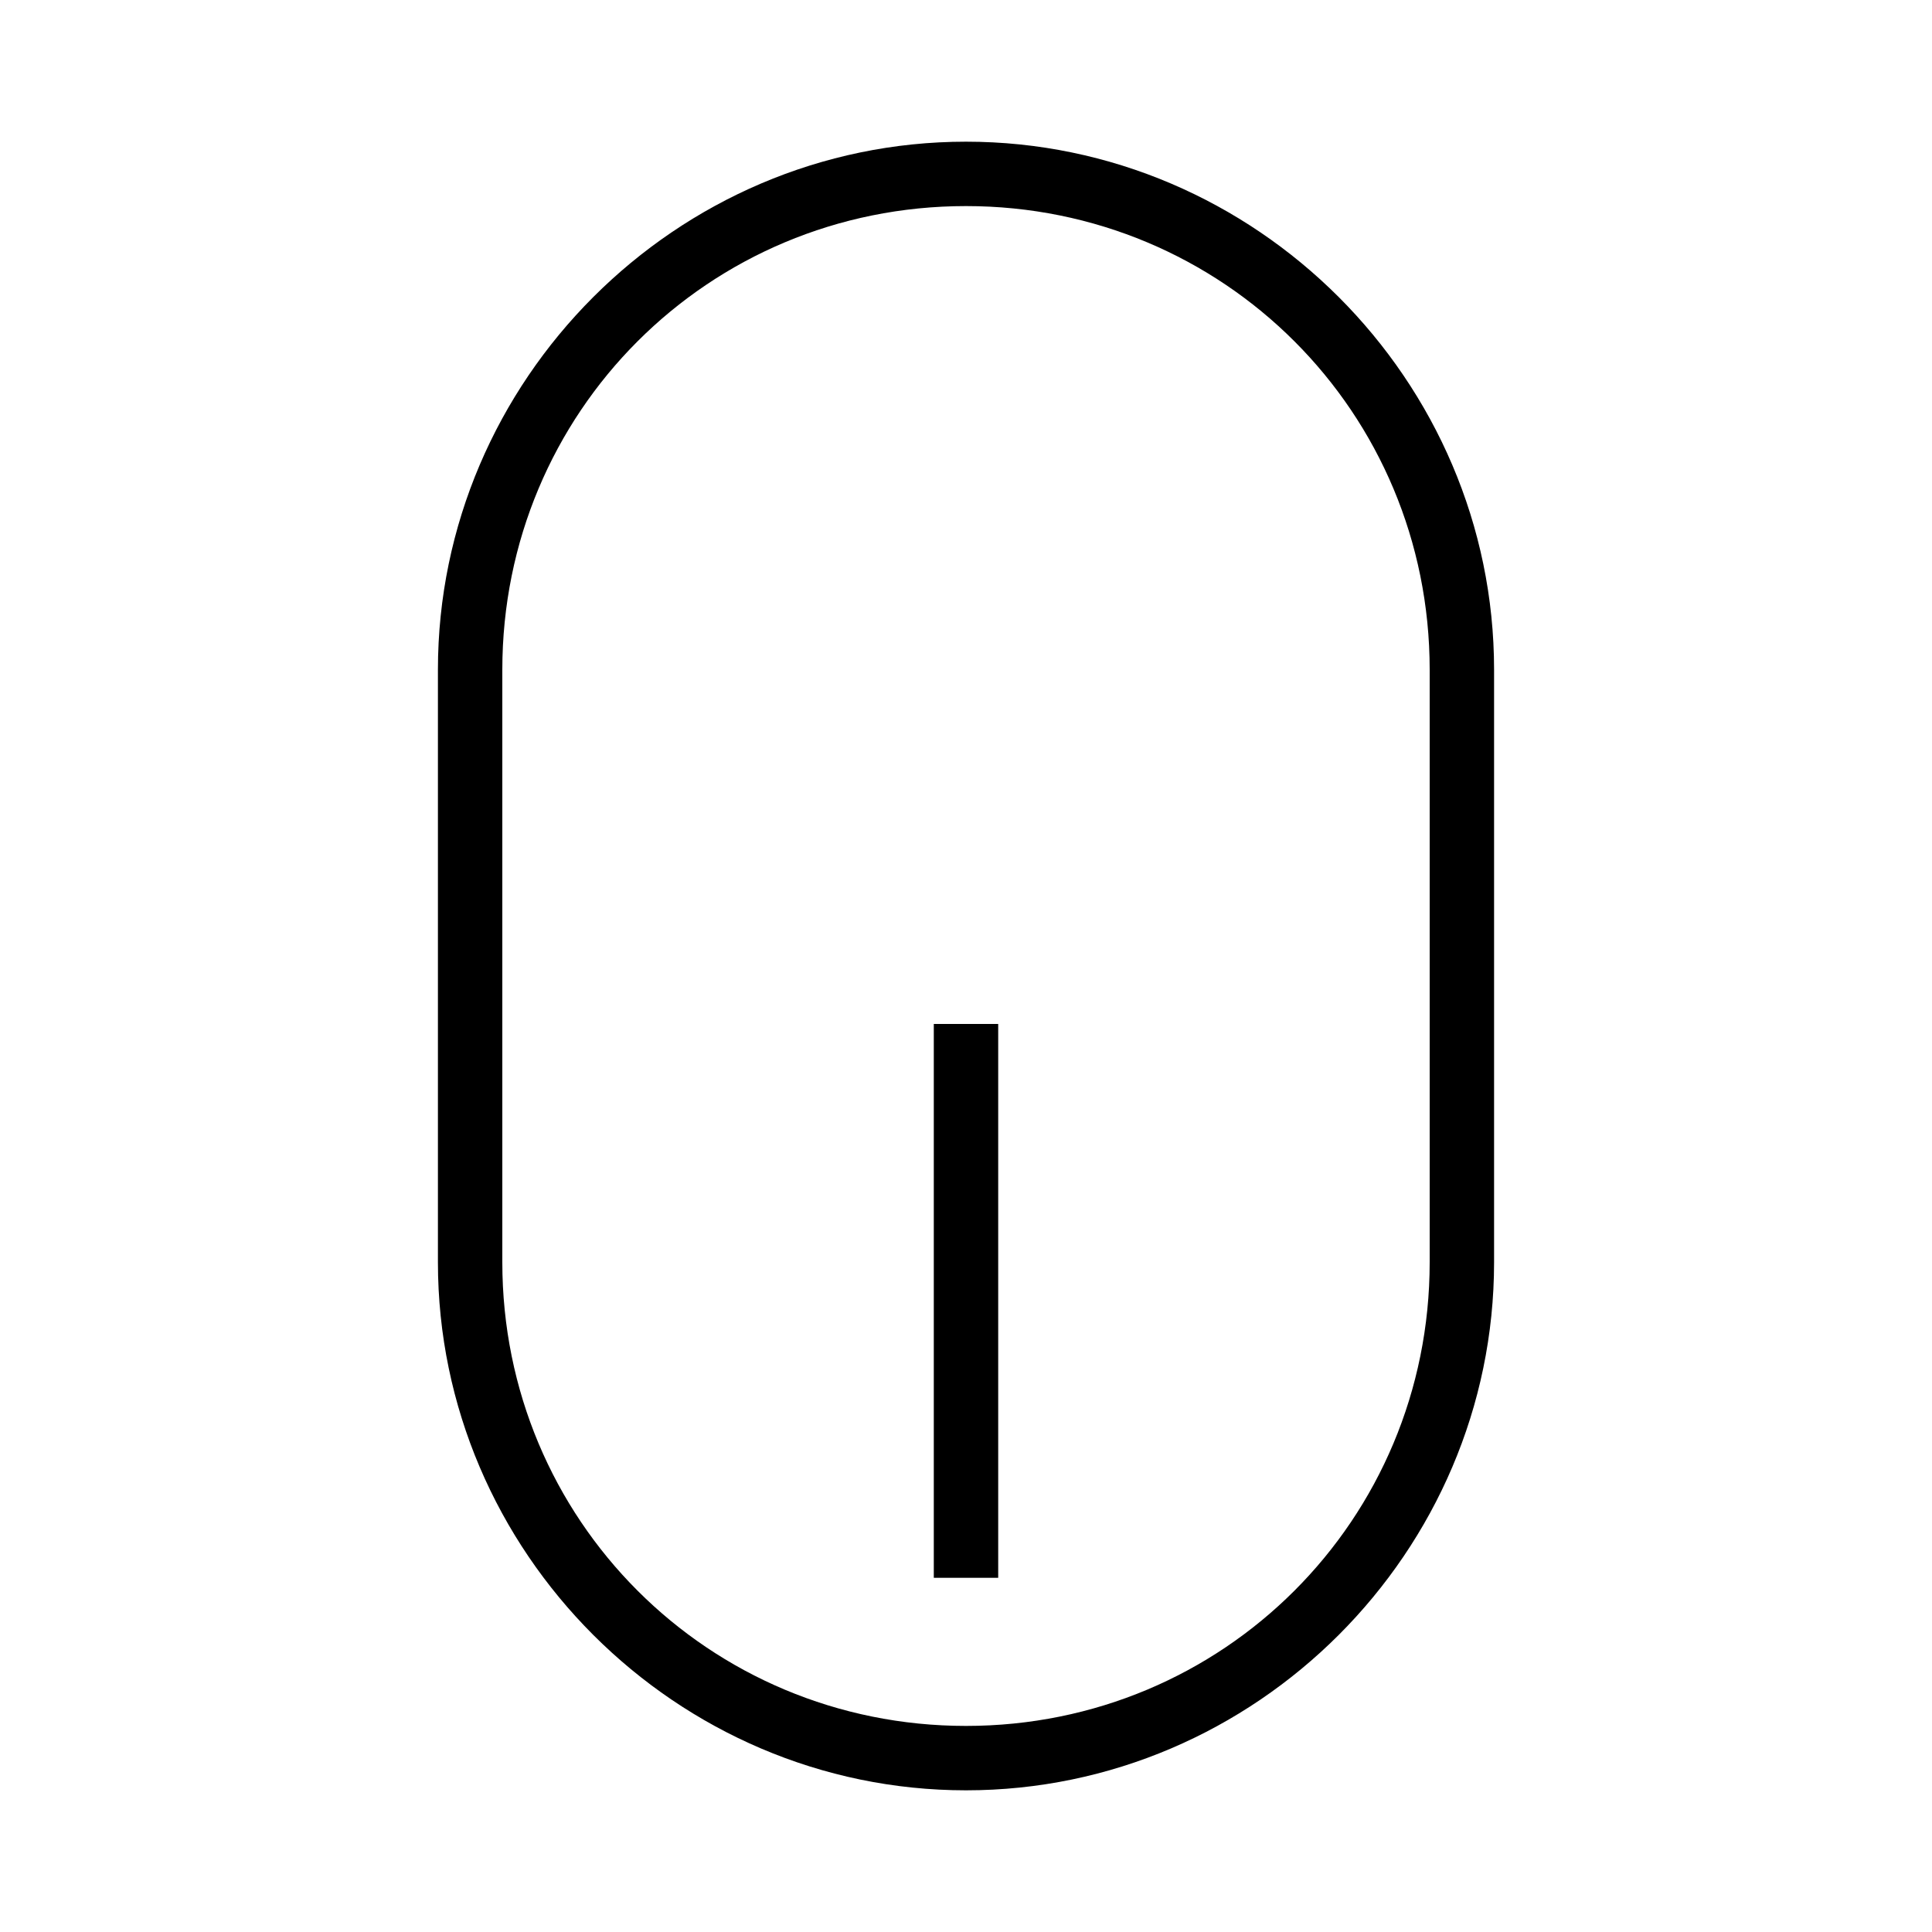
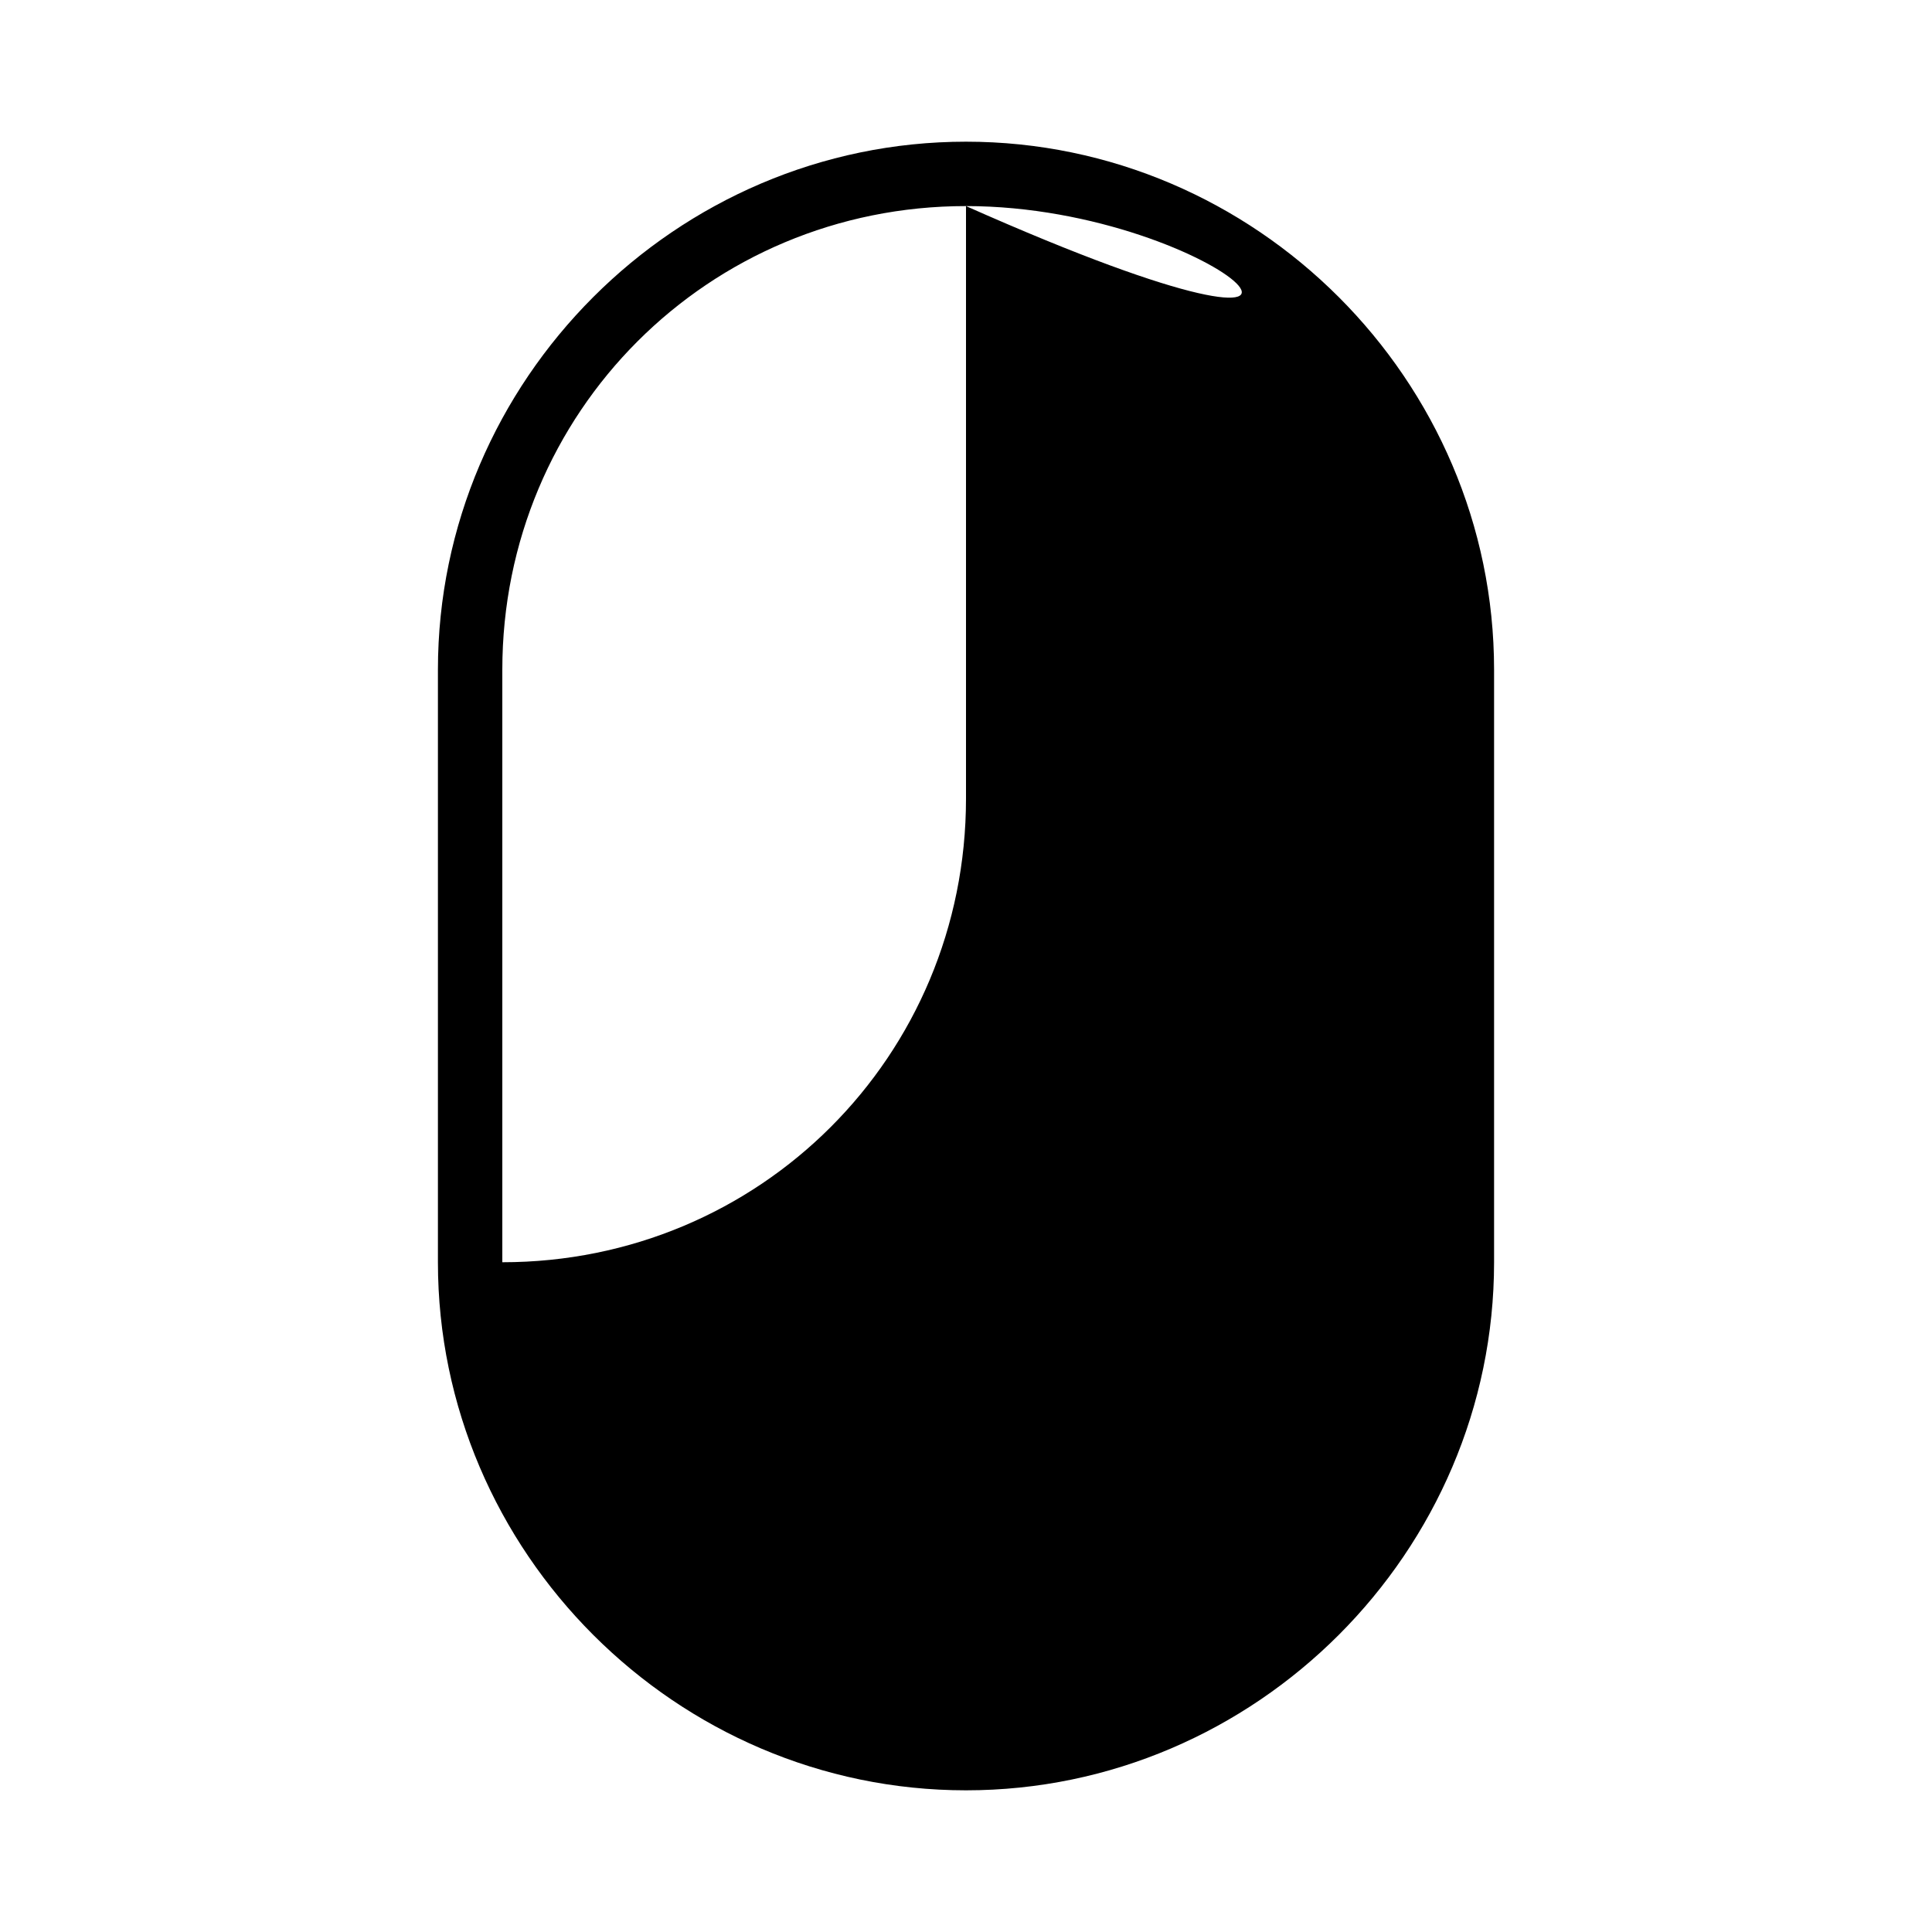
<svg xmlns="http://www.w3.org/2000/svg" version="1.1" id="Layer_1" x="0px" y="0px" viewBox="0 0 30 30" style="enable-background:new 0 0 30 30;" xml:space="preserve">
  <g>
    <g>
-       <path d="M15,27.8c-4.5,0-8.2-3.7-8.2-8.2v-9.2c0-4.5,3.7-8.2,8.2-8.2s8.2,3.7,8.2,8.2v9.2C23.2,24.1,19.5,27.8,15,27.8z M15,3.2    c-4,0-7.2,3.2-7.2,7.2v9.2c0,4,3.2,7.2,7.2,7.2c4,0,7.2-3.2,7.2-7.2v-9.2C22.2,6.4,19,3.2,15,3.2z" />
+       <path d="M15,27.8c-4.5,0-8.2-3.7-8.2-8.2v-9.2c0-4.5,3.7-8.2,8.2-8.2s8.2,3.7,8.2,8.2v9.2C23.2,24.1,19.5,27.8,15,27.8z M15,3.2    c-4,0-7.2,3.2-7.2,7.2v9.2c4,0,7.2-3.2,7.2-7.2v-9.2C22.2,6.4,19,3.2,15,3.2z" />
    </g>
    <g>
-       <rect x="14.5" y="15.9" width="1" height="8.6" />
-     </g>
+       </g>
  </g>
</svg>